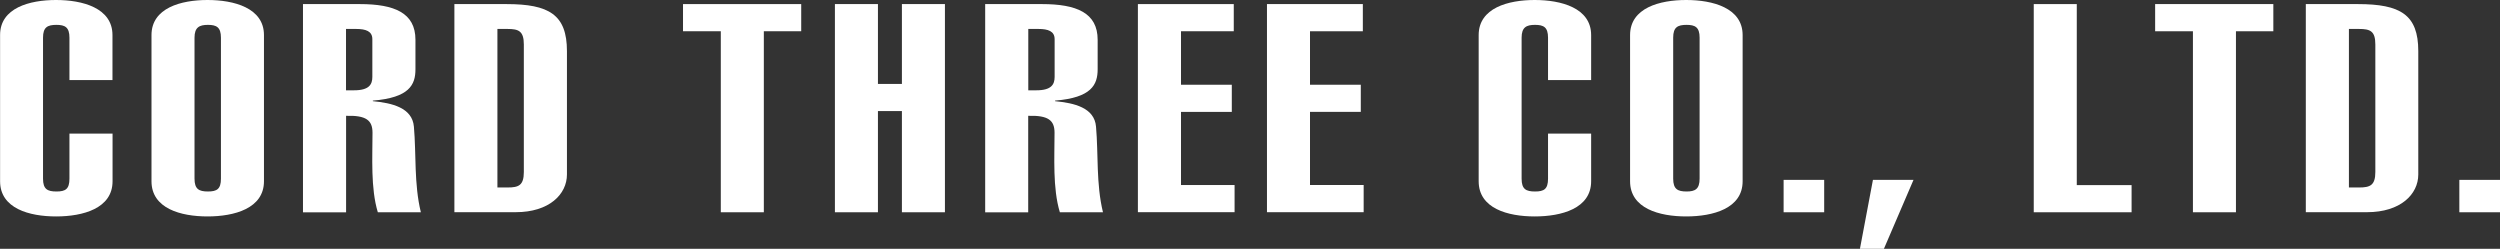
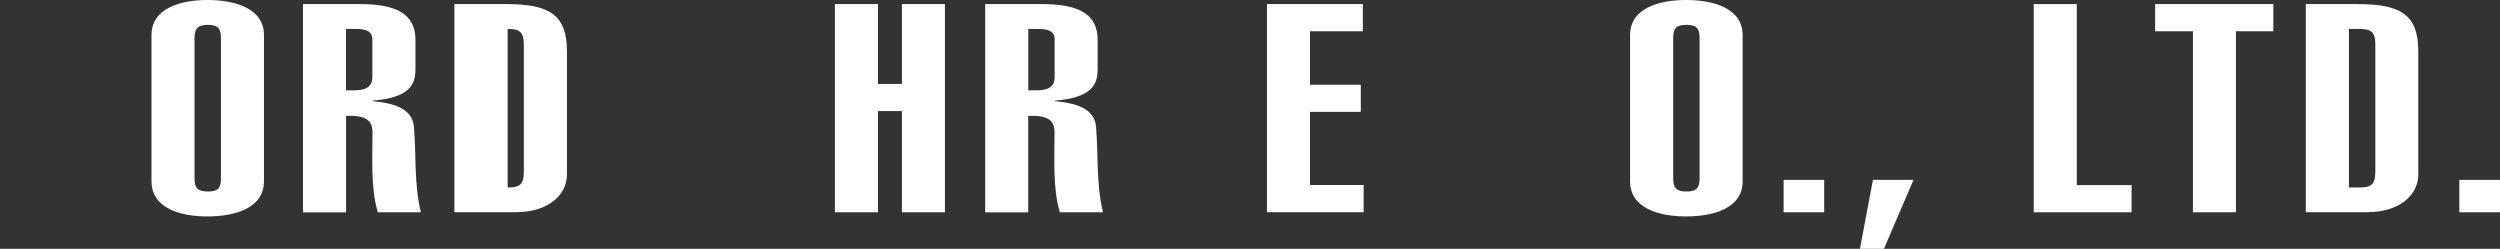
<svg xmlns="http://www.w3.org/2000/svg" id="_レイヤー_2" viewBox="0 0 305.63 30.42">
  <rect x="0" y="0" width="305.63" height="30.42" fill="#333333" stroke="none" />
  <defs>
    <style>.cls-1{fill:#fff;}</style>
  </defs>
  <g id="_レイヤー_1-2">
    <g>
-       <path class="cls-1" d="m8.49,9.79v-5.18c0-1.29-.55-1.57-1.59-1.57-1.1,0-1.64.29-1.64,1.57v17.23c0,1.29.54,1.57,1.64,1.57s1.59-.29,1.59-1.57v-5.51h5.27v5.83c0,3.33-3.63,4.3-6.9,4.3s-6.85-.97-6.85-4.3V4.29C0,.96,3.63,0,6.85,0s6.9.96,6.9,4.29v5.5h-5.27Z" />
      <path class="cls-1" d="m18.52,4.29c0-3.33,3.63-4.29,6.85-4.29s6.9.96,6.9,4.29v17.87c0,3.33-3.63,4.3-6.9,4.3s-6.85-.97-6.85-4.3V4.29Zm5.26,17.55c0,1.29.55,1.57,1.64,1.57s1.59-.29,1.59-1.57V4.61c0-1.29-.55-1.57-1.59-1.57s-1.64.29-1.64,1.57v17.23Z" />
      <path class="cls-1" d="m37.04,25.95V.5h6.95c4.22,0,6.8,1.07,6.8,4.36v3.61c0,1.89-.74,3.47-5.21,3.83v.07c2.33.22,4.82.79,5.02,3.11.3,3.4,0,6.97.85,10.47h-5.26c-.89-2.93-.65-6.76-.65-9.72,0-1.54-.79-2.14-3.23-2.07v11.8h-5.26Zm5.26-14.91h.99c1.84,0,2.23-.72,2.23-1.64v-4.61c0-.97-.79-1.25-1.98-1.25h-1.24v7.51Z" />
-       <path class="cls-1" d="m55.55.5h6.36c5.21,0,7.4,1.29,7.4,5.75v15.08c0,2.43-2.18,4.61-6.26,4.61h-7.5V.5Zm5.26,22.42h1.25c1.34,0,1.98-.25,1.98-1.9V5.43c0-1.64-.65-1.89-1.98-1.89h-1.25v19.38Z" />
-       <path class="cls-1" d="m97.95.5v3.32h-4.57v22.13h-5.26V3.82h-4.62V.5h14.45Z" />
+       <path class="cls-1" d="m55.55.5h6.36c5.21,0,7.4,1.29,7.4,5.75v15.08c0,2.43-2.18,4.61-6.26,4.61h-7.5V.5Zm5.26,22.42h1.25c1.34,0,1.98-.25,1.98-1.9V5.43c0-1.64-.65-1.89-1.98-1.89v19.38Z" />
      <path class="cls-1" d="m102.07,25.95V.5h5.26v9.76h2.93V.5h5.26v25.45h-5.26v-12.37h-2.93v12.37h-5.26Z" />
      <path class="cls-1" d="m120.44,25.95V.5h6.95c4.22,0,6.8,1.07,6.8,4.36v3.61c0,1.89-.75,3.47-5.21,3.83v.07c2.33.22,4.82.79,5.01,3.11.3,3.4,0,6.97.85,10.47h-5.27c-.89-2.93-.65-6.76-.65-9.72,0-1.54-.79-2.14-3.22-2.07v11.8h-5.27Zm5.27-14.91h.99c1.84,0,2.23-.72,2.23-1.64v-4.61c0-.97-.79-1.25-1.98-1.25h-1.24v7.51Z" />
-       <path class="cls-1" d="m139.11,25.95V.5h11.72v3.32h-6.45v6.54h6.21v3.32h-6.21v8.94h6.55v3.32h-11.82Z" />
      <path class="cls-1" d="m154.89,25.95V.5h11.72v3.32h-6.46v6.54h6.21v3.32h-6.21v8.94h6.56v3.32h-11.82Z" />
-       <path class="cls-1" d="m189.25,9.79v-5.18c0-1.29-.54-1.57-1.59-1.57s-1.64.29-1.64,1.57v17.23c0,1.29.54,1.57,1.64,1.57s1.59-.29,1.59-1.57v-5.51h5.27v5.83c0,3.33-3.62,4.3-6.9,4.3s-6.85-.97-6.85-4.3V4.29c0-3.33,3.63-4.29,6.85-4.29s6.9.96,6.9,4.29v5.5h-5.27Z" />
      <path class="cls-1" d="m199.28,4.29c0-3.33,3.63-4.29,6.86-4.29s6.9.96,6.9,4.29v17.87c0,3.33-3.62,4.3-6.9,4.3s-6.86-.97-6.86-4.3V4.29Zm5.27,17.55c0,1.29.55,1.57,1.64,1.57,1.04,0,1.59-.29,1.59-1.57V4.61c0-1.29-.55-1.57-1.59-1.57-1.1,0-1.64.29-1.64,1.57v17.23Z" />
      <path class="cls-1" d="m218.05,25.95v-3.96h4.96v3.96h-4.96Z" />
      <path class="cls-1" d="m227.38,30.42l1.59-8.43h4.96l-3.62,8.43h-2.93Z" />
      <path class="cls-1" d="m248.63,25.95V.5h5.26v22.13h6.7v3.32h-11.96Z" />
      <path class="cls-1" d="m277.92.5v3.32h-4.57v22.13h-5.26V3.82h-4.62V.5h14.45Z" />
      <path class="cls-1" d="m281.89.5h6.35c5.22,0,7.4,1.29,7.4,5.75v15.08c0,2.43-2.18,4.61-6.26,4.61h-7.49V.5Zm5.27,22.42h1.24c1.34,0,1.99-.25,1.99-1.9V5.43c0-1.64-.64-1.89-1.99-1.89h-1.24v19.38Z" />
      <path class="cls-1" d="m300.66,25.95v-3.96h4.97v3.96h-4.97Z" />
    </g>
  </g>
</svg>